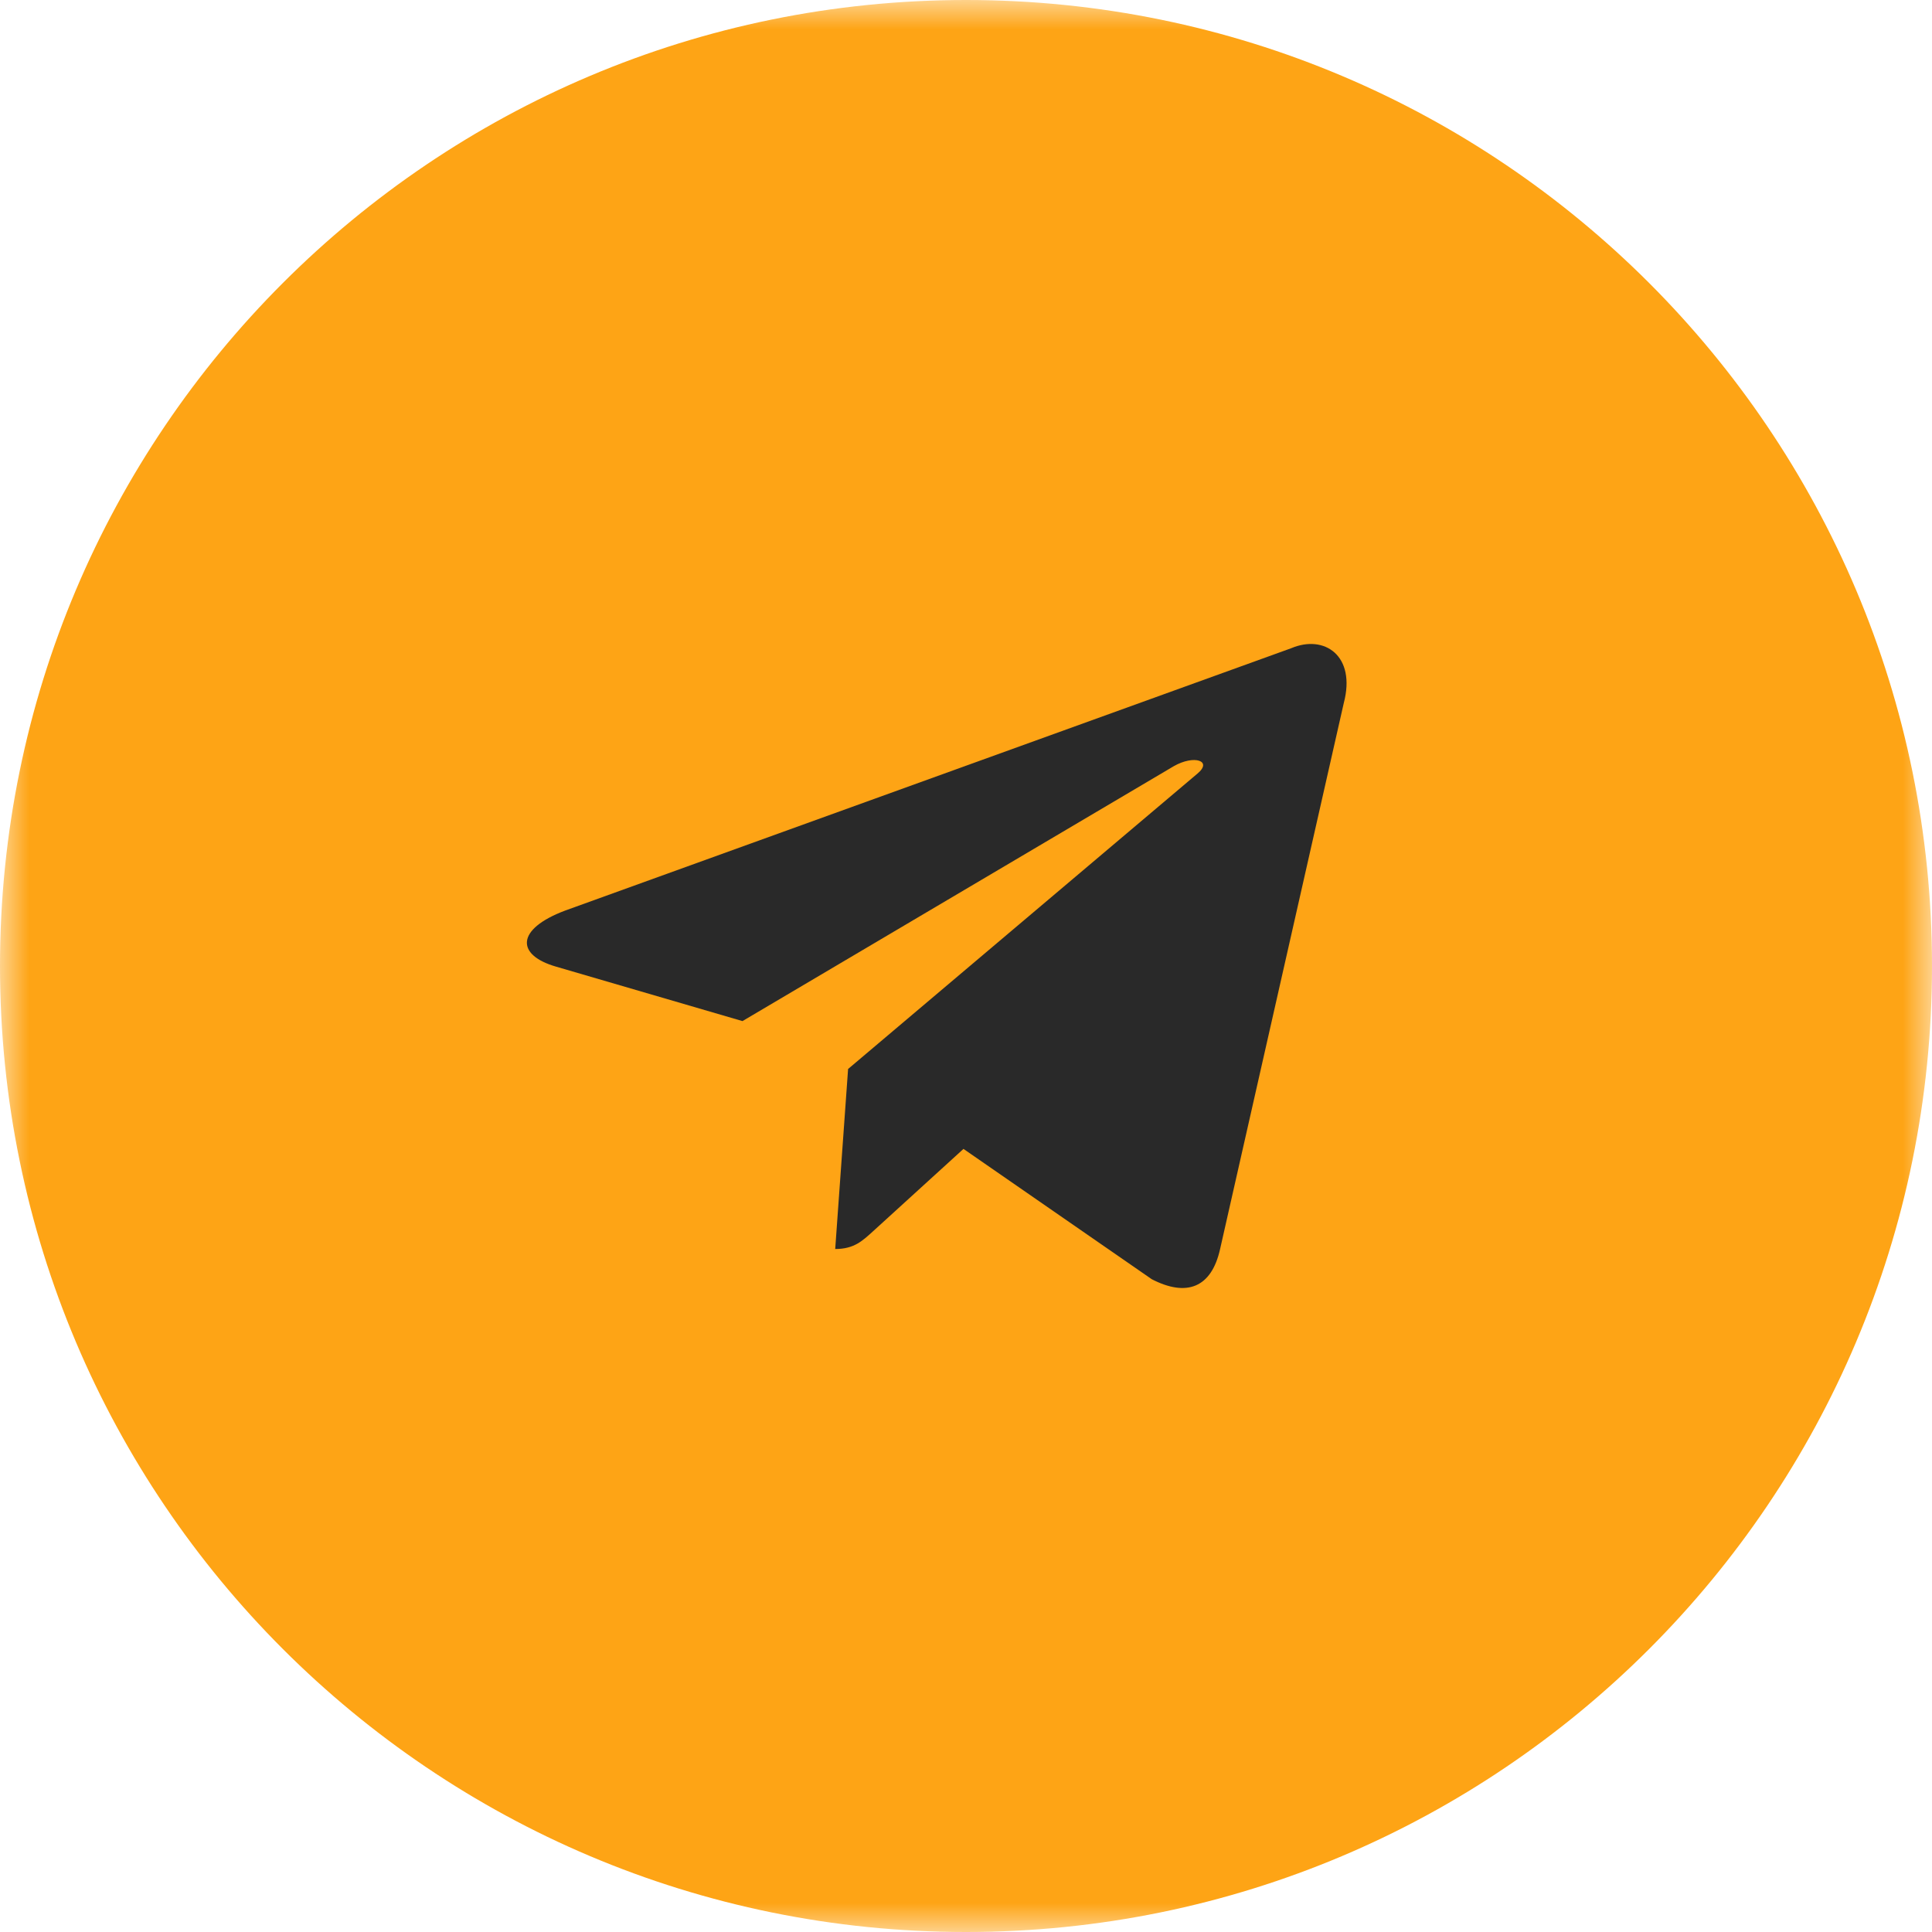
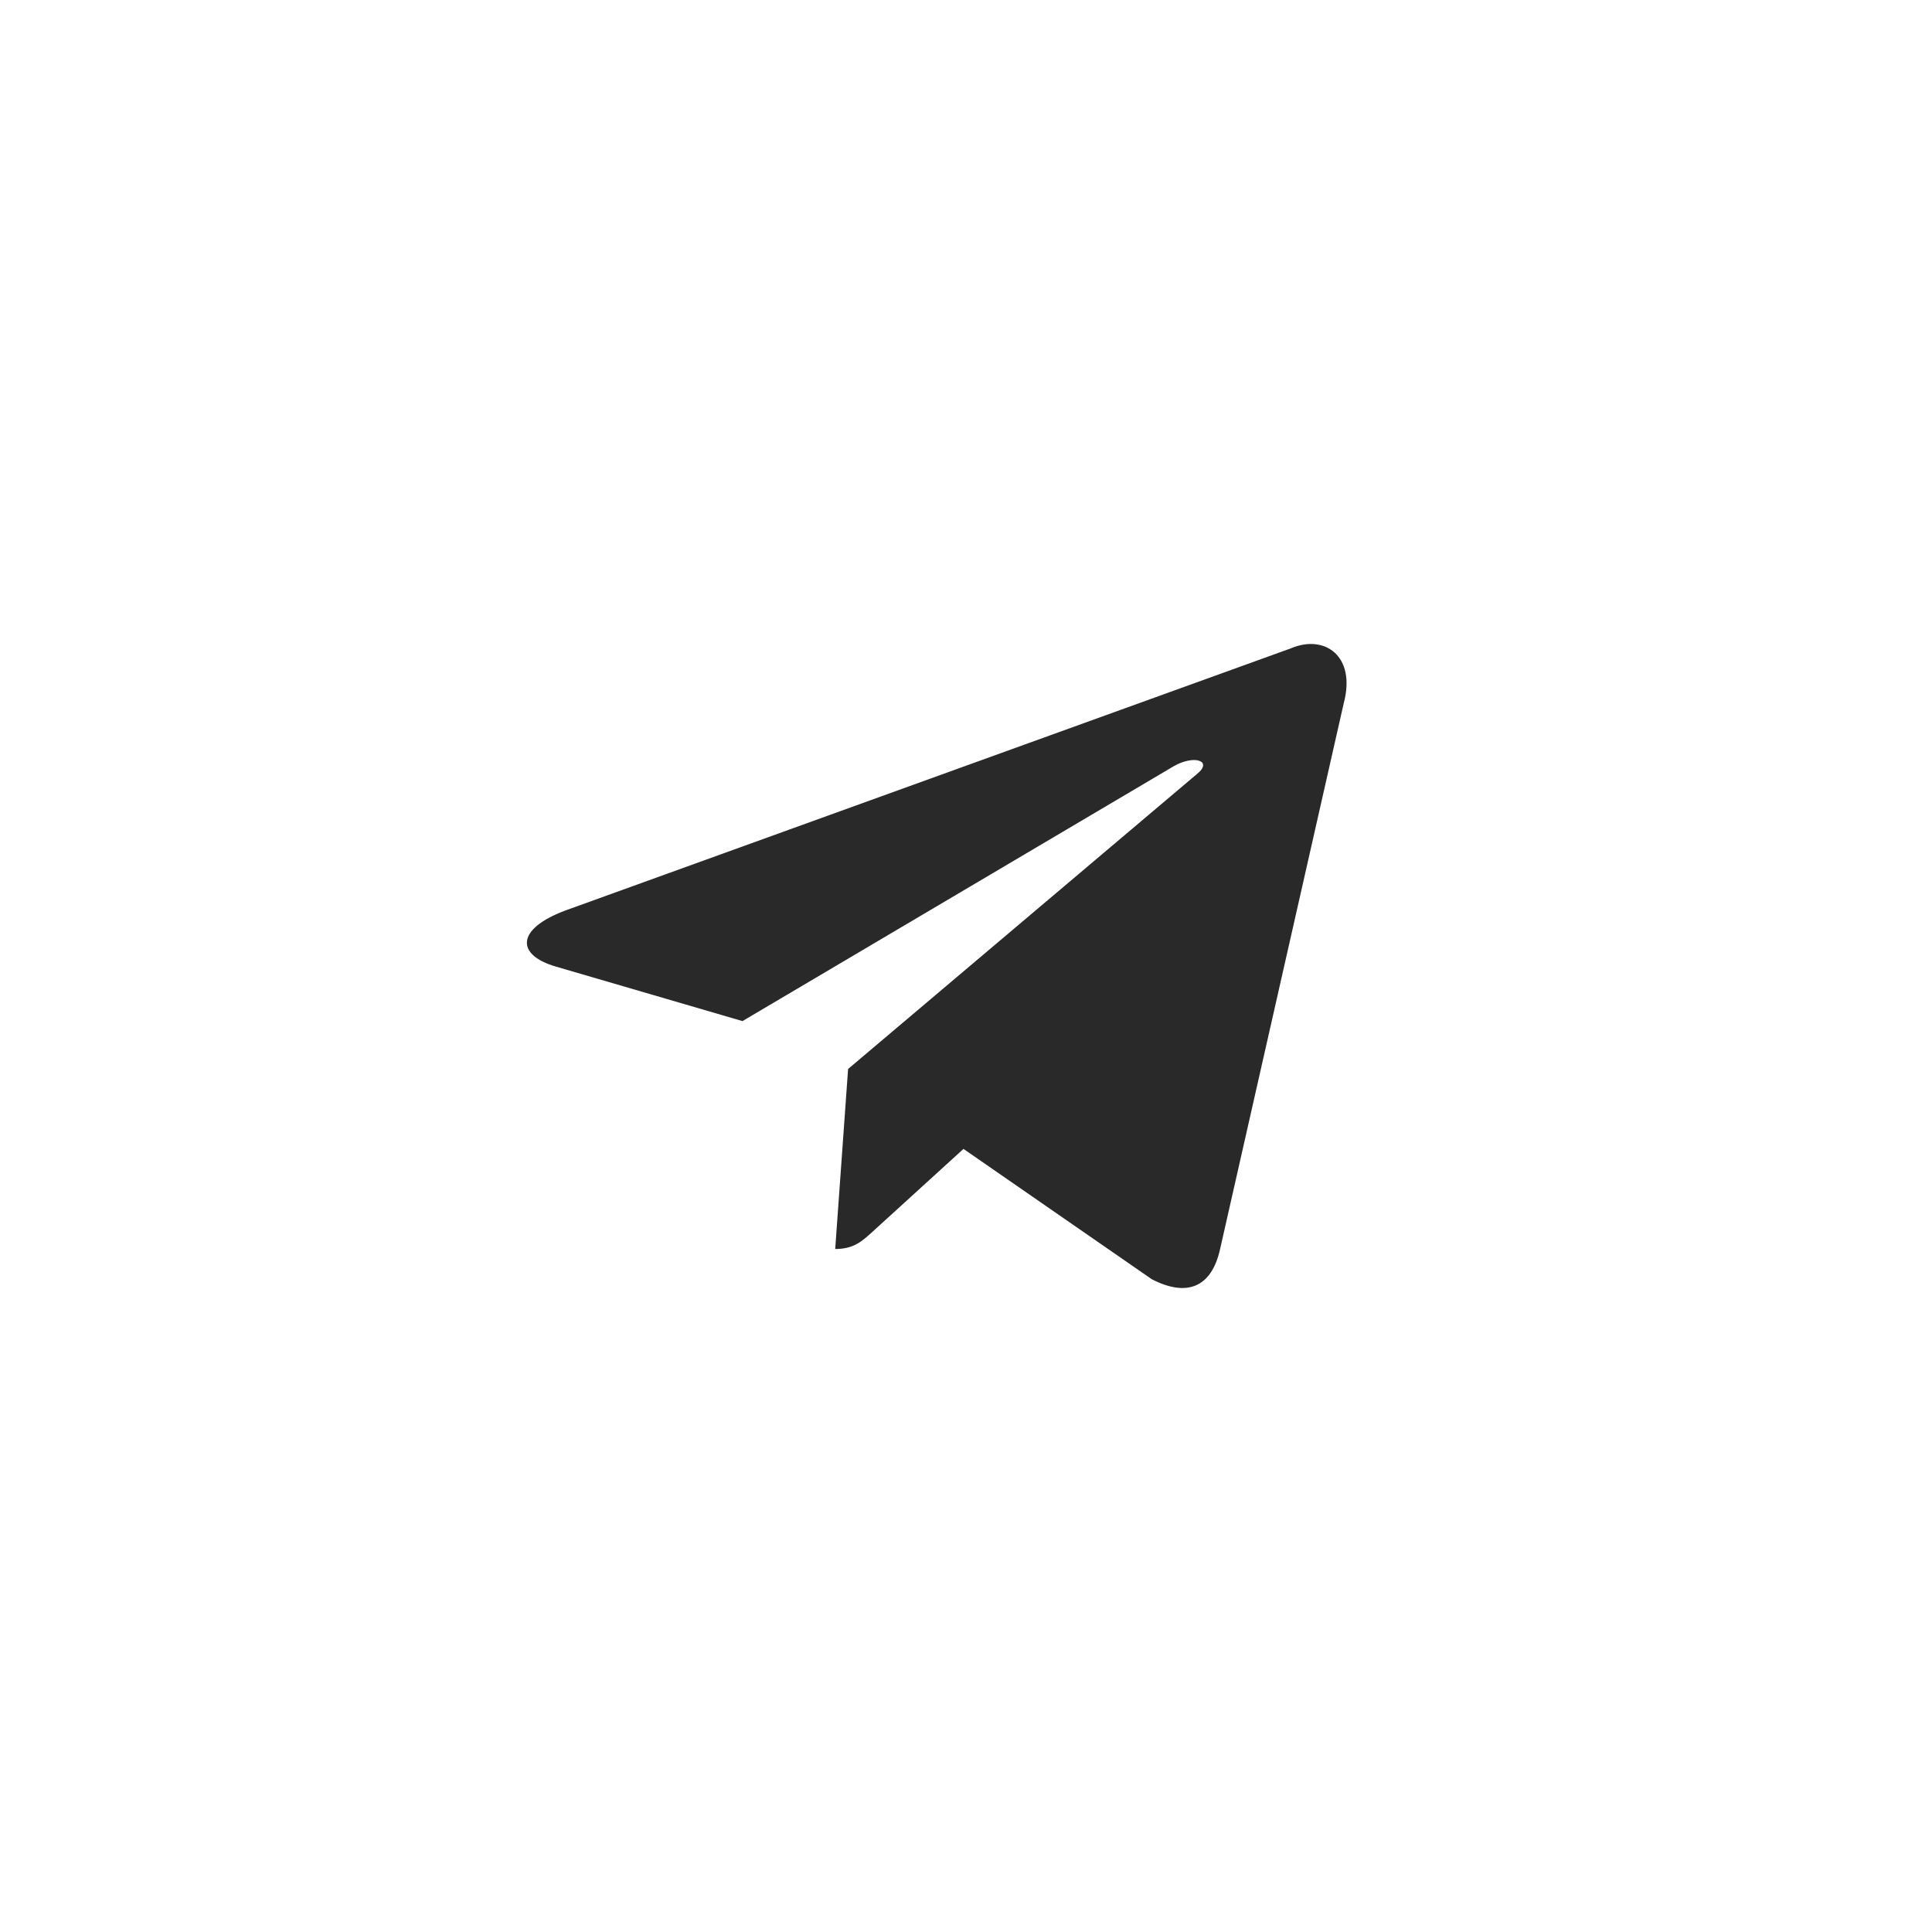
<svg xmlns="http://www.w3.org/2000/svg" width="33" height="33" viewBox="0 0 33 33" fill="none">
  <g clip-path="url(#clip0_2045_2)">
    <mask id="mask0_2045_2" style="mask-type:luminance" maskUnits="userSpaceOnUse" x="0" y="0" width="33" height="33">
      <path d="M33 0H0V33H33V0Z" fill="white" />
    </mask>
    <g mask="url(#mask0_2045_2)">
-       <path d="M33 16.5C33 25.613 25.613 33 16.5 33C7.387 33 0 25.613 0 16.5C0 7.387 7.387 0 16.5 0C25.613 0 33 7.387 33 16.5Z" fill="#FEA415" />
      <path d="M22.055 11.072L9.654 15.553C8.807 15.871 8.812 16.313 9.498 16.511L12.682 17.441L20.049 13.087C20.397 12.888 20.716 12.995 20.454 13.213L14.486 18.259L14.266 21.334C14.588 21.334 14.73 21.196 14.91 21.033L16.457 19.624L19.673 21.85C20.267 22.156 20.692 21.999 20.84 21.335L22.952 12.012C23.168 11.2 22.621 10.832 22.055 11.072Z" fill="#292929" />
    </g>
  </g>
  <defs>
    <clipPath id="clip0_2045_2">
      <rect width="33" height="33" fill="white" />
    </clipPath>
  </defs>
</svg>